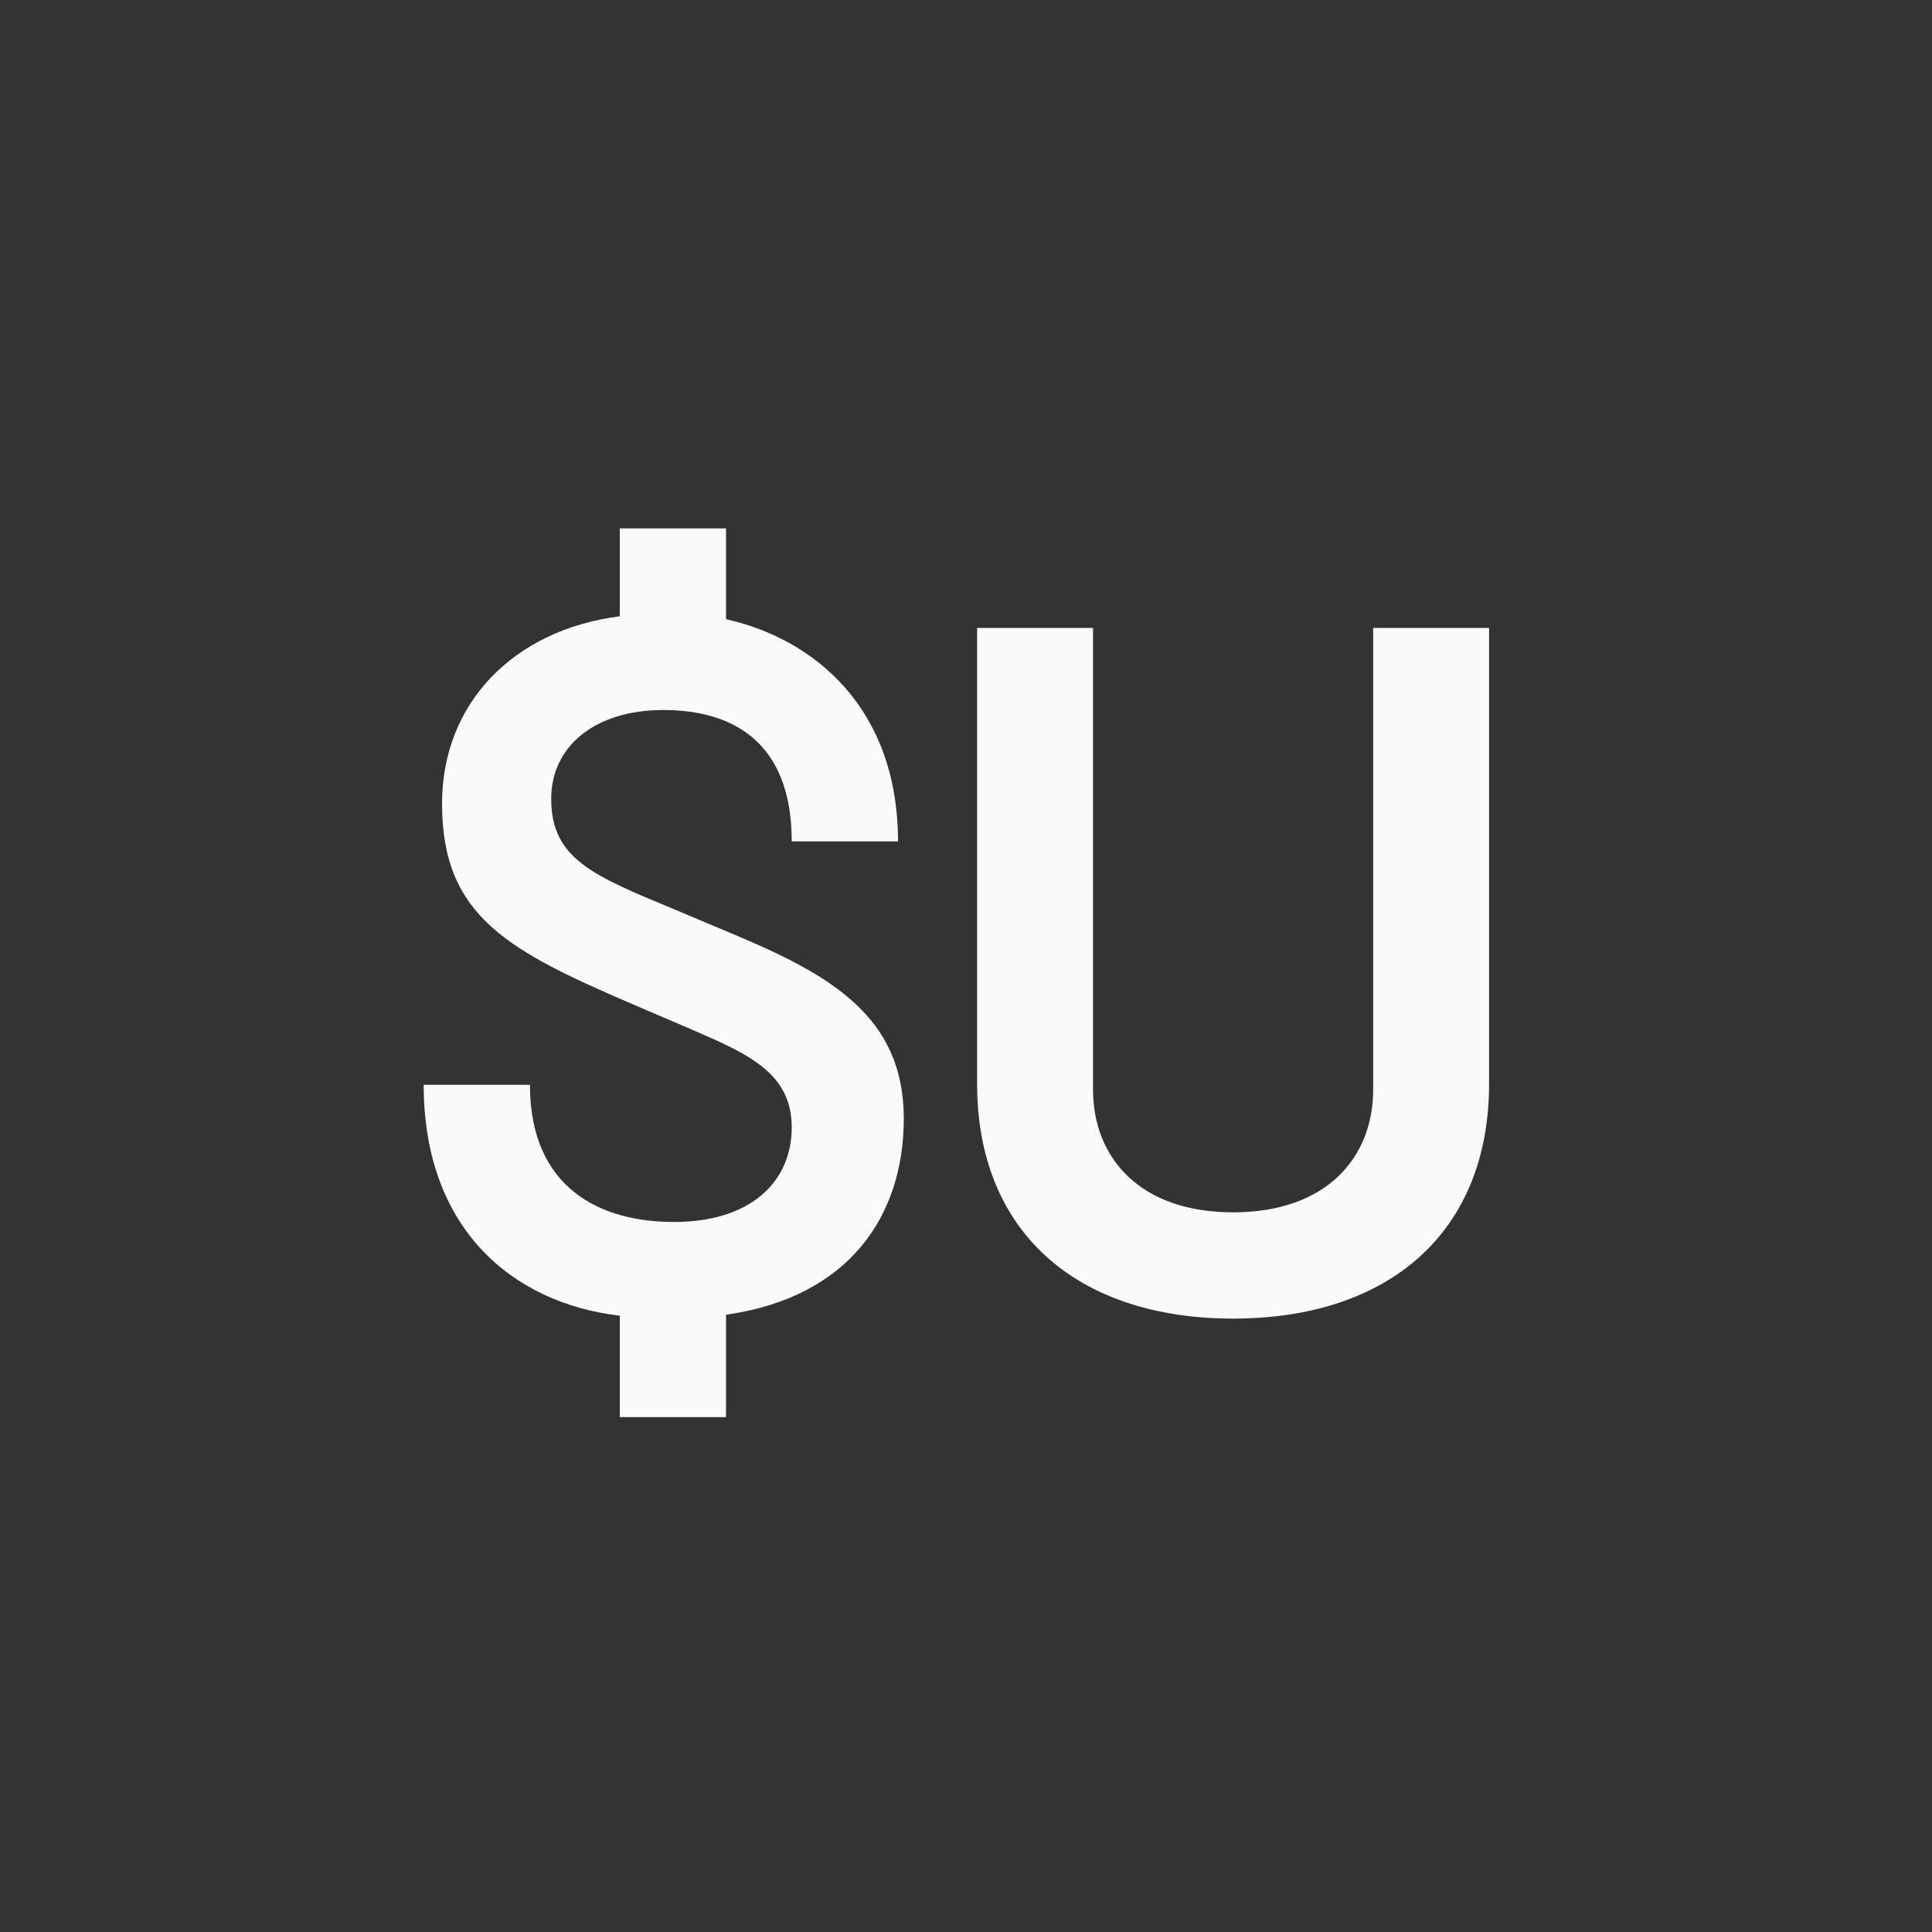
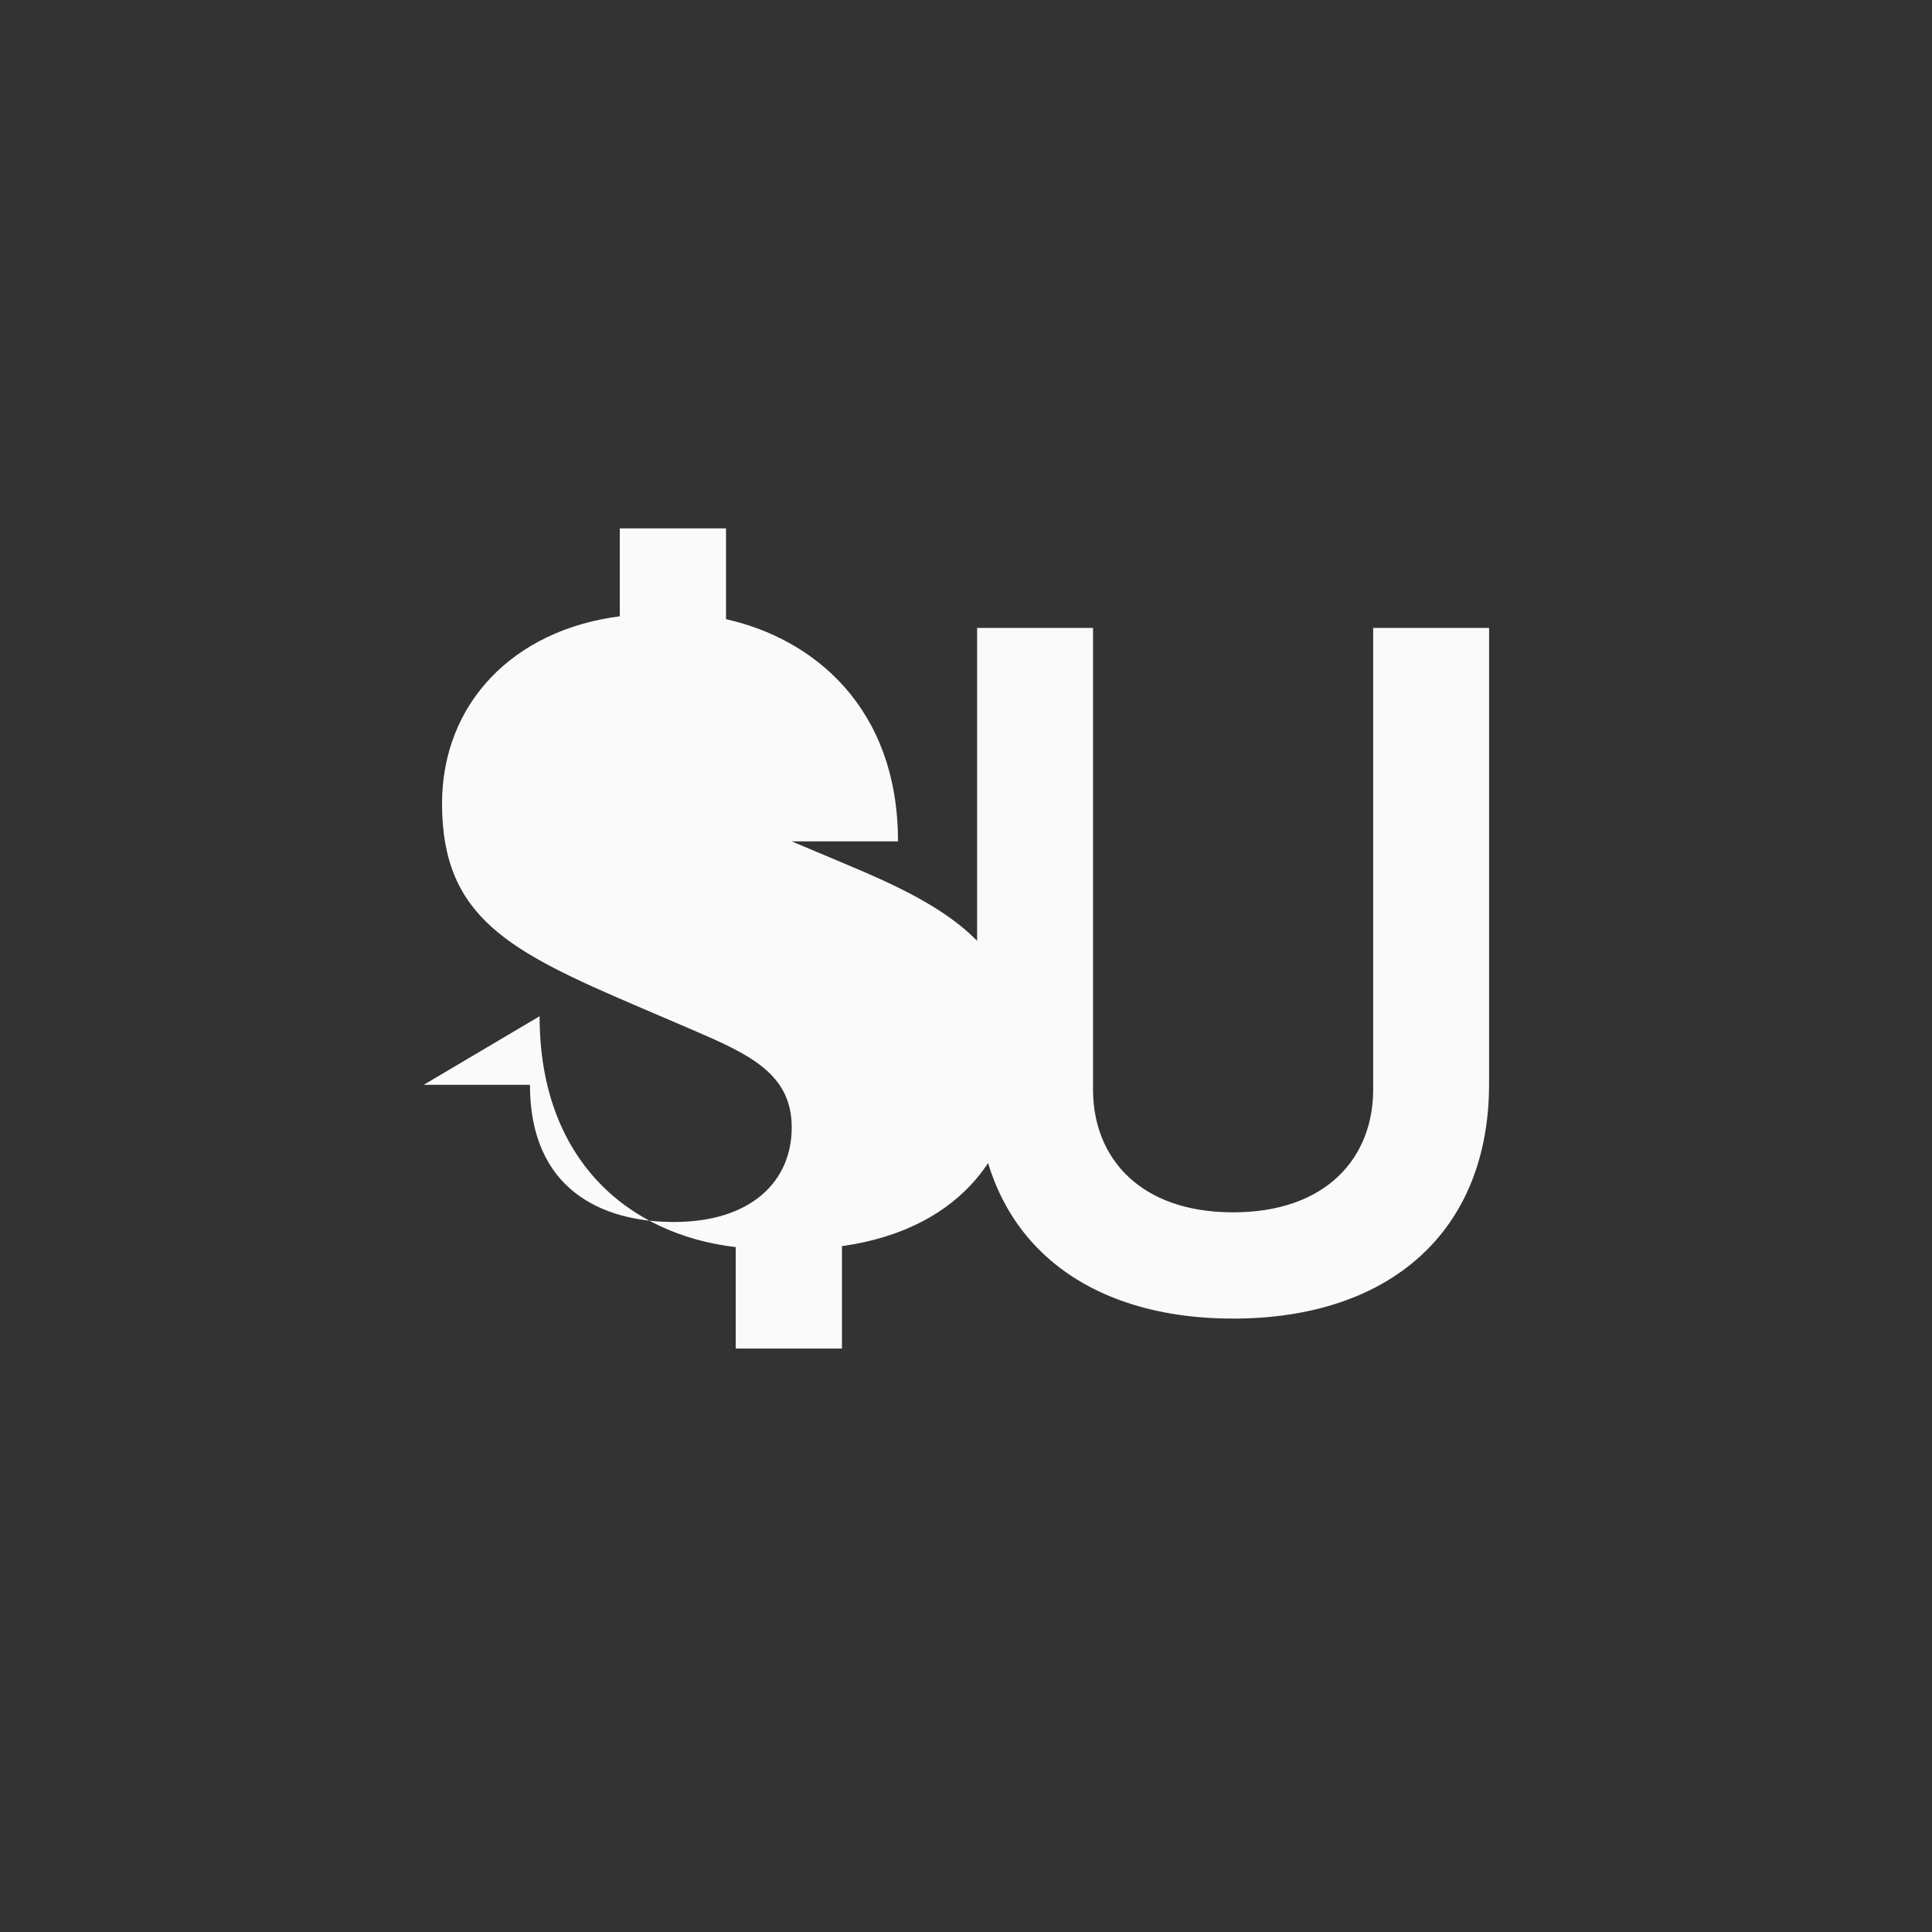
<svg xmlns="http://www.w3.org/2000/svg" width="40" height="40" fill="#000000">
  <rect width="100%" height="100%" fill="#333333" stroke="none" />
-   <path fill="#fafafa" d="M28.43 13h2.4v9.44c0 3.06-2.06 4.86-5.3 4.86s-5.3-1.8-5.3-4.86V13h2.4v9.56c0 1.4.96 2.54 2.9 2.54s2.9-1.14 2.9-2.54zM8.772 22.46h2.2c0 2.16 1.48 2.84 2.98 2.84 1.6 0 2.44-.84 2.44-1.96s-.9-1.52-2.06-2.02l-1.12-.48c-2.66-1.14-4.06-1.84-4.06-4.2 0-2.08 1.48-3.6 3.68-3.88v-1.82h2.2v1.88c1.8.4 3.56 1.82 3.56 4.6h-2.2c0-2.04-1.2-2.72-2.66-2.72-1.4 0-2.32.74-2.32 1.84 0 1.26.9 1.6 2.58 2.3l1.14.48c2.06.86 3.58 1.72 3.58 3.84 0 2.02-1.14 3.7-3.68 4.06v2.12h-2.2v-2.1c-2.22-.26-4.06-1.8-4.06-4.78" />
+   <path fill="#fafafa" d="M28.43 13h2.4v9.44c0 3.06-2.06 4.86-5.3 4.86s-5.3-1.8-5.3-4.86V13h2.4v9.56c0 1.4.96 2.54 2.9 2.54s2.9-1.14 2.9-2.54zM8.772 22.46h2.2c0 2.16 1.48 2.84 2.98 2.84 1.6 0 2.44-.84 2.44-1.96s-.9-1.52-2.06-2.02l-1.12-.48c-2.66-1.14-4.06-1.84-4.06-4.2 0-2.08 1.48-3.6 3.68-3.88v-1.82h2.2v1.88c1.8.4 3.56 1.82 3.56 4.6h-2.2l1.14.48c2.06.86 3.58 1.72 3.58 3.84 0 2.02-1.14 3.7-3.68 4.06v2.12h-2.2v-2.1c-2.22-.26-4.06-1.8-4.06-4.78" />
</svg>